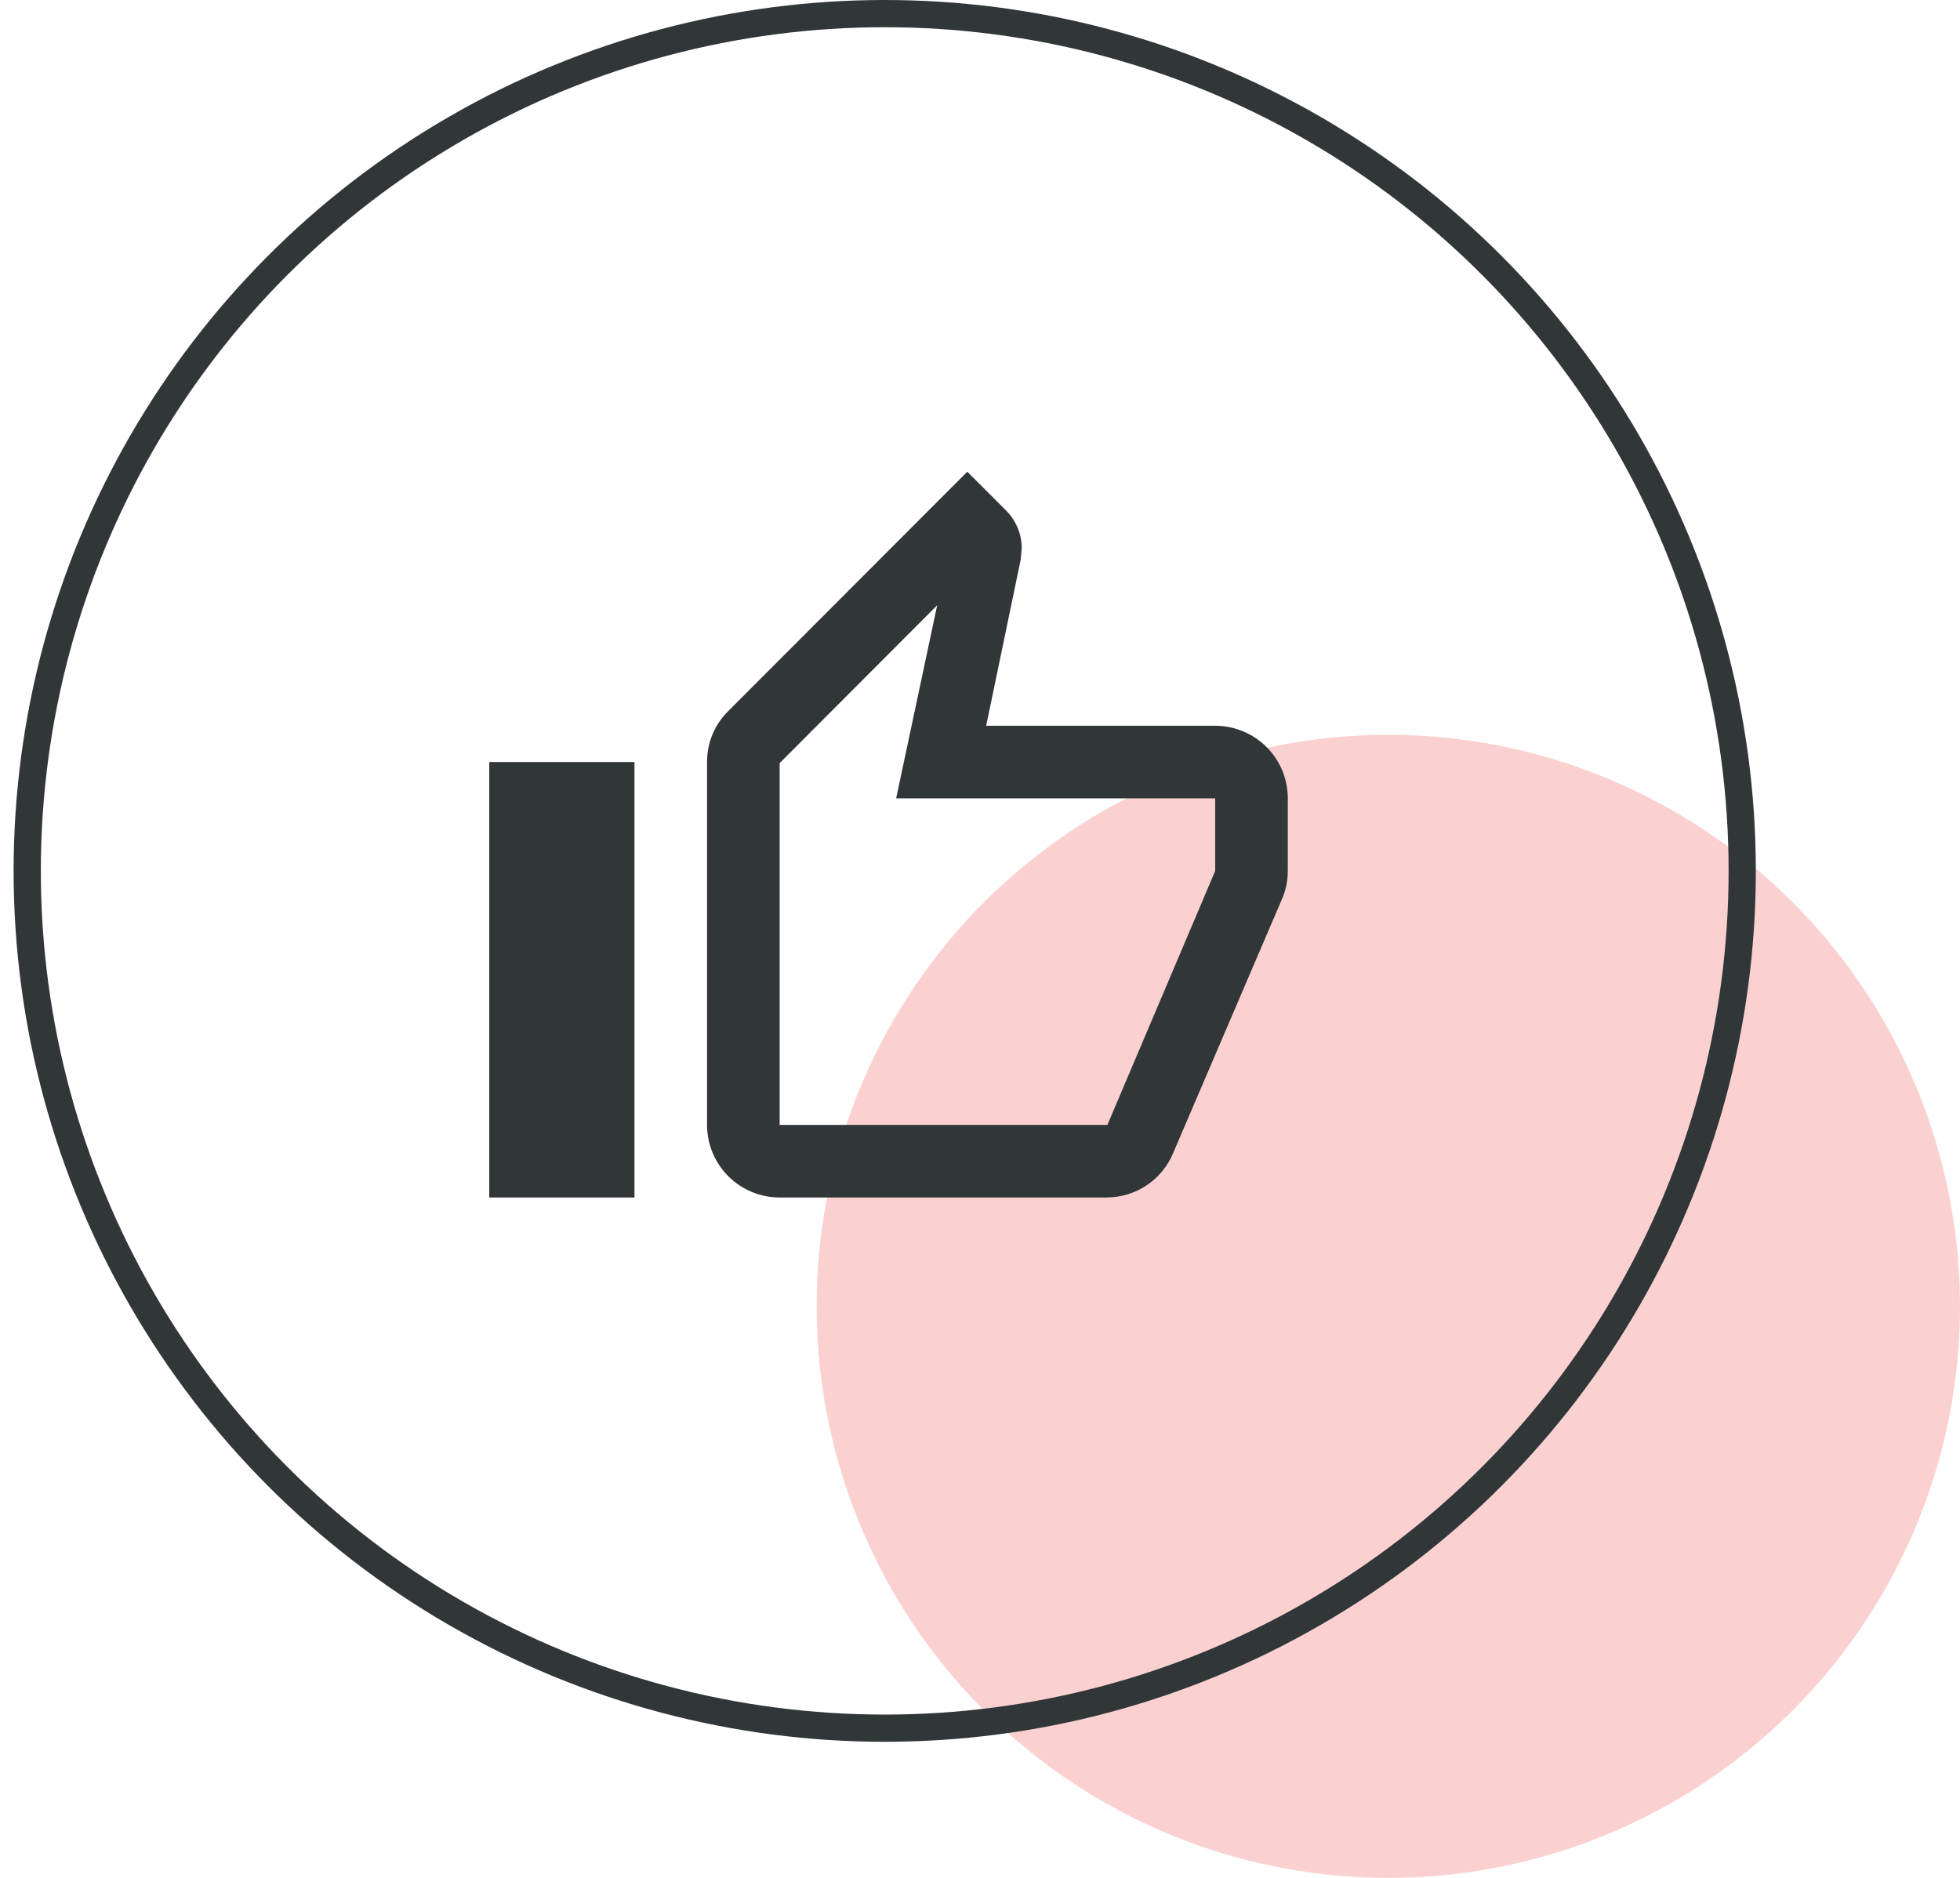
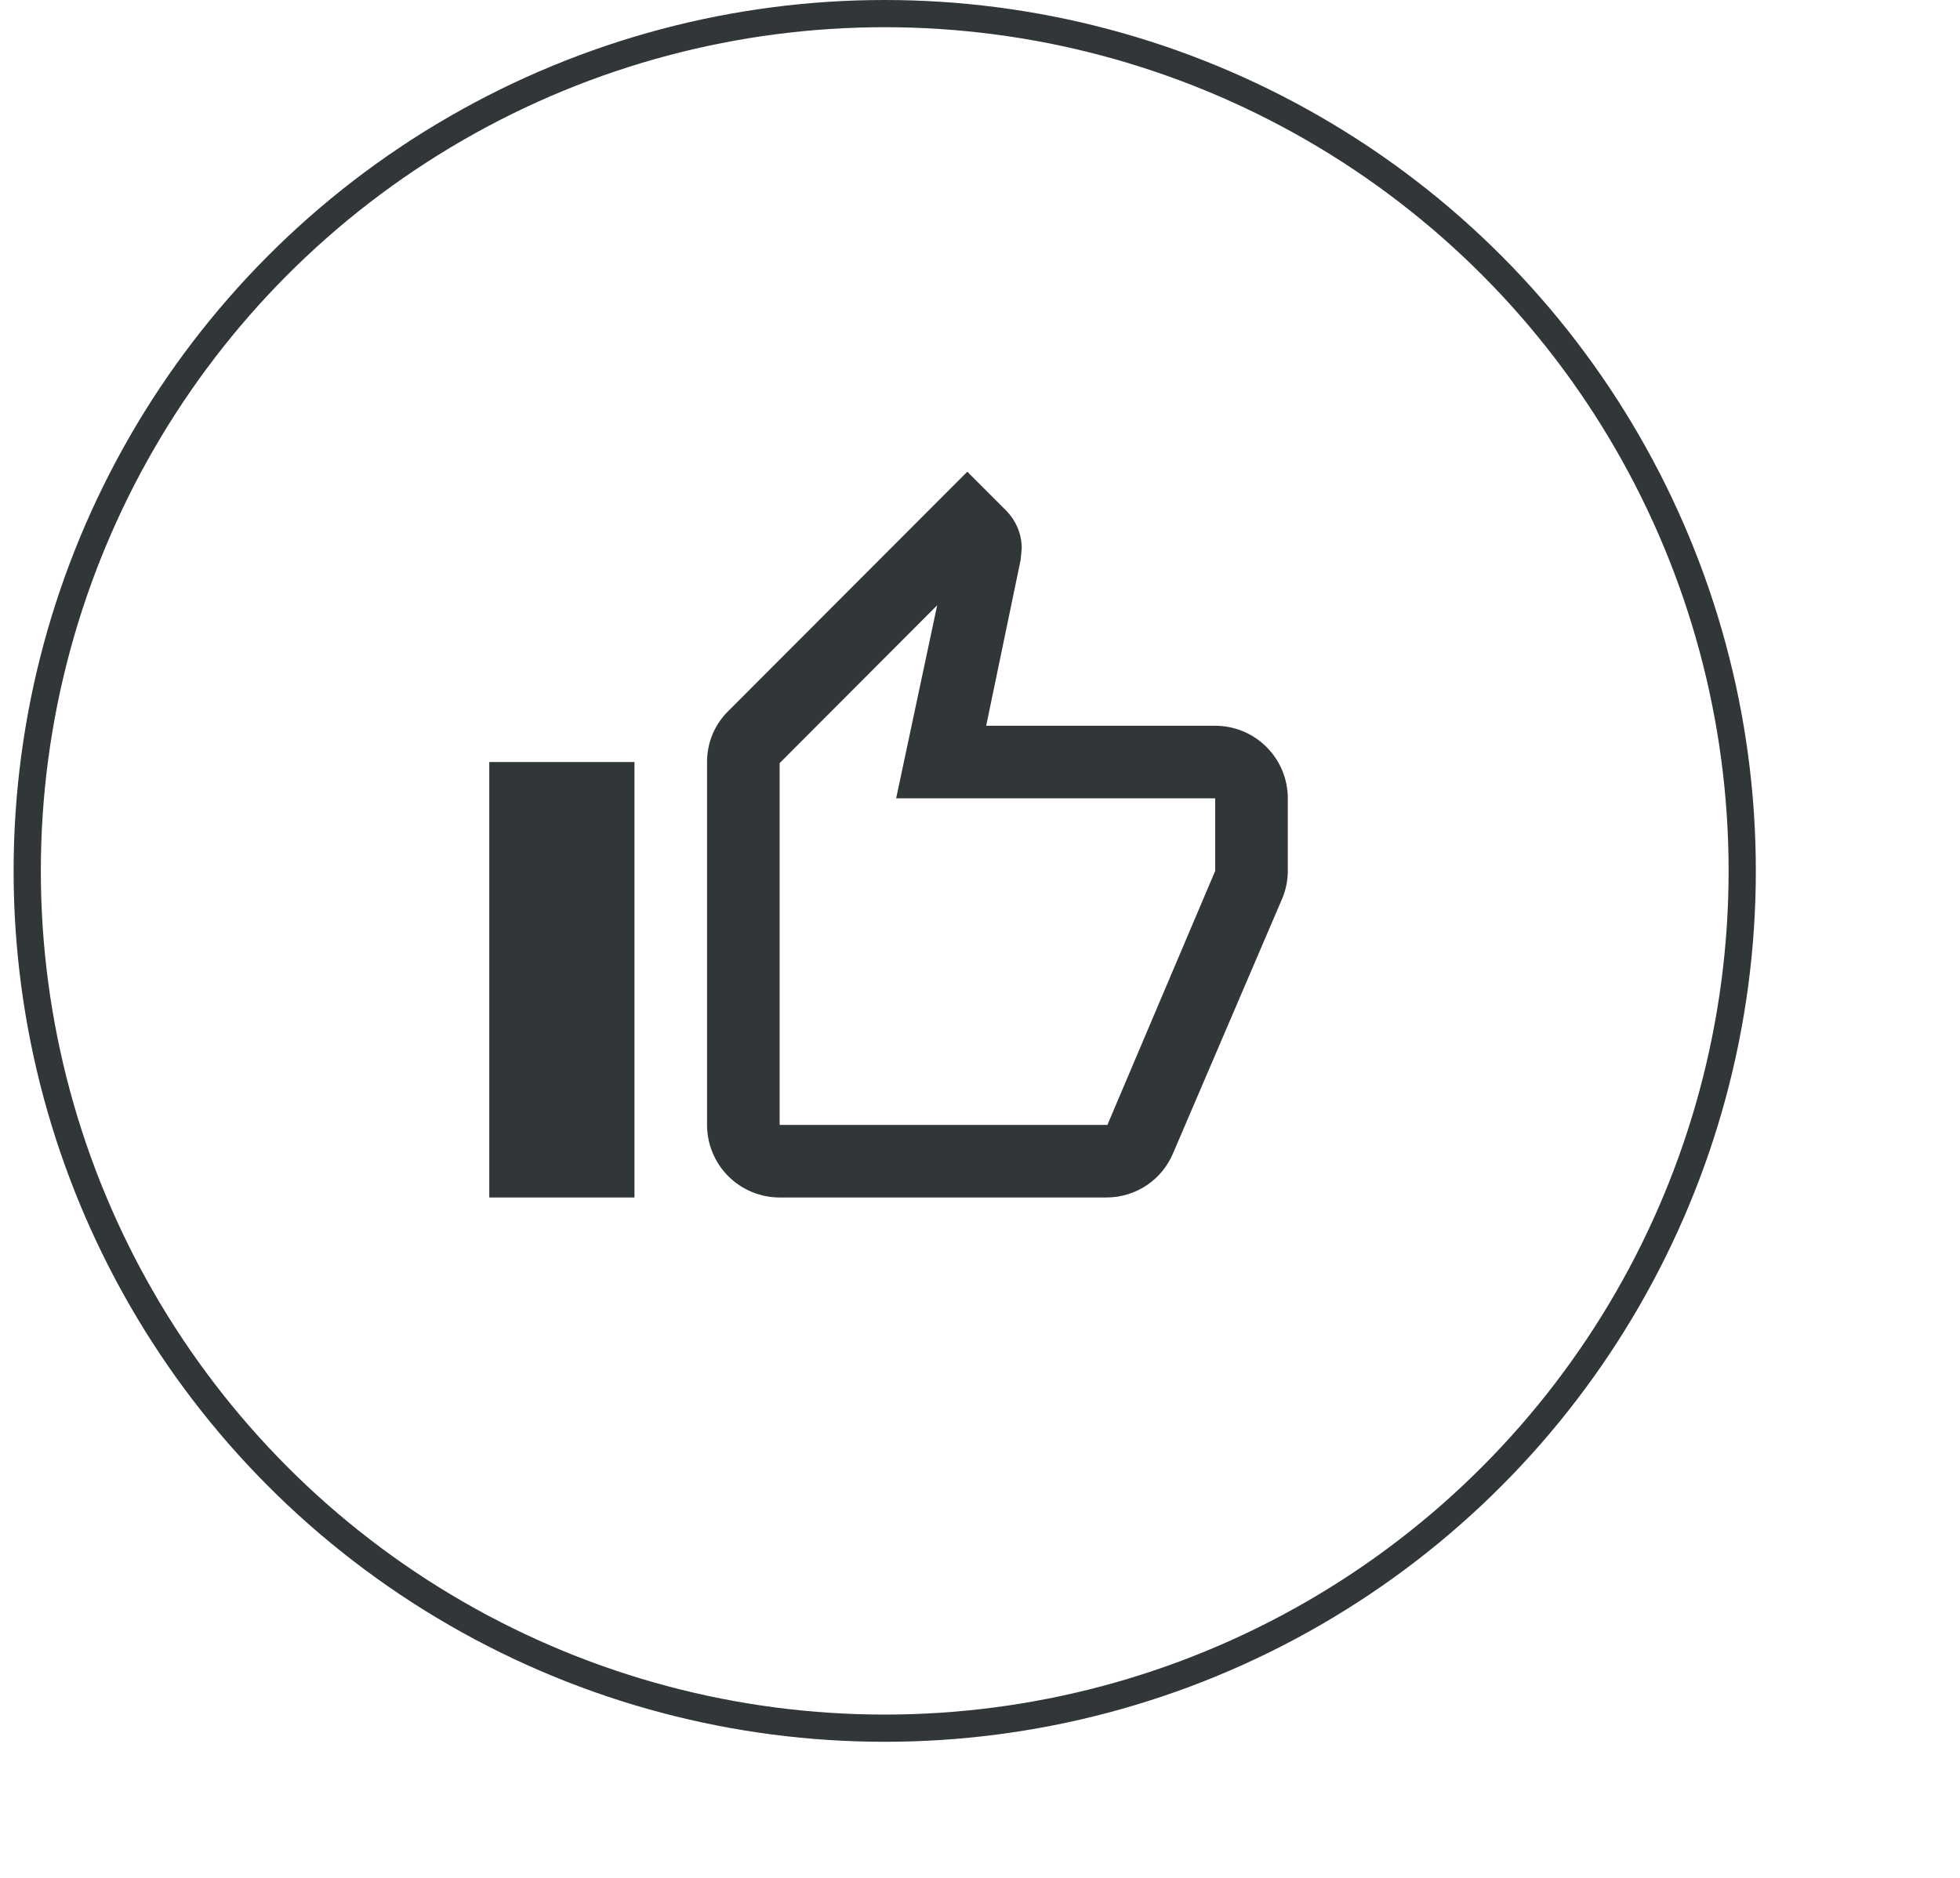
<svg xmlns="http://www.w3.org/2000/svg" width="72" height="69" viewBox="0 0 72 69" fill="none">
-   <circle opacity="0.3" cx="51" cy="48" r="21" fill="#EF6461" />
  <path d="M23.307 28V44H17.973V28H23.307ZM28.64 44C27.933 44 27.255 43.719 26.754 43.219C26.254 42.719 25.973 42.041 25.973 41.333V28C25.973 27.267 26.267 26.6 26.76 26.12L35.533 17.333L36.947 18.747C37.307 19.107 37.533 19.6 37.533 20.147L37.493 20.573L36.227 26.667H44.64C45.347 26.667 46.026 26.948 46.526 27.448C47.026 27.948 47.307 28.626 47.307 29.333V32C47.307 32.347 47.24 32.667 47.12 32.973L43.093 42.373C42.693 43.333 41.747 44 40.64 44H28.64ZM28.64 41.333H40.68L44.64 32V29.333H32.92L34.427 22.24L28.64 28.04V41.333Z" fill="#313638" />
  <circle cx="32.5" cy="32" r="31.5" stroke="#313638" />
</svg>